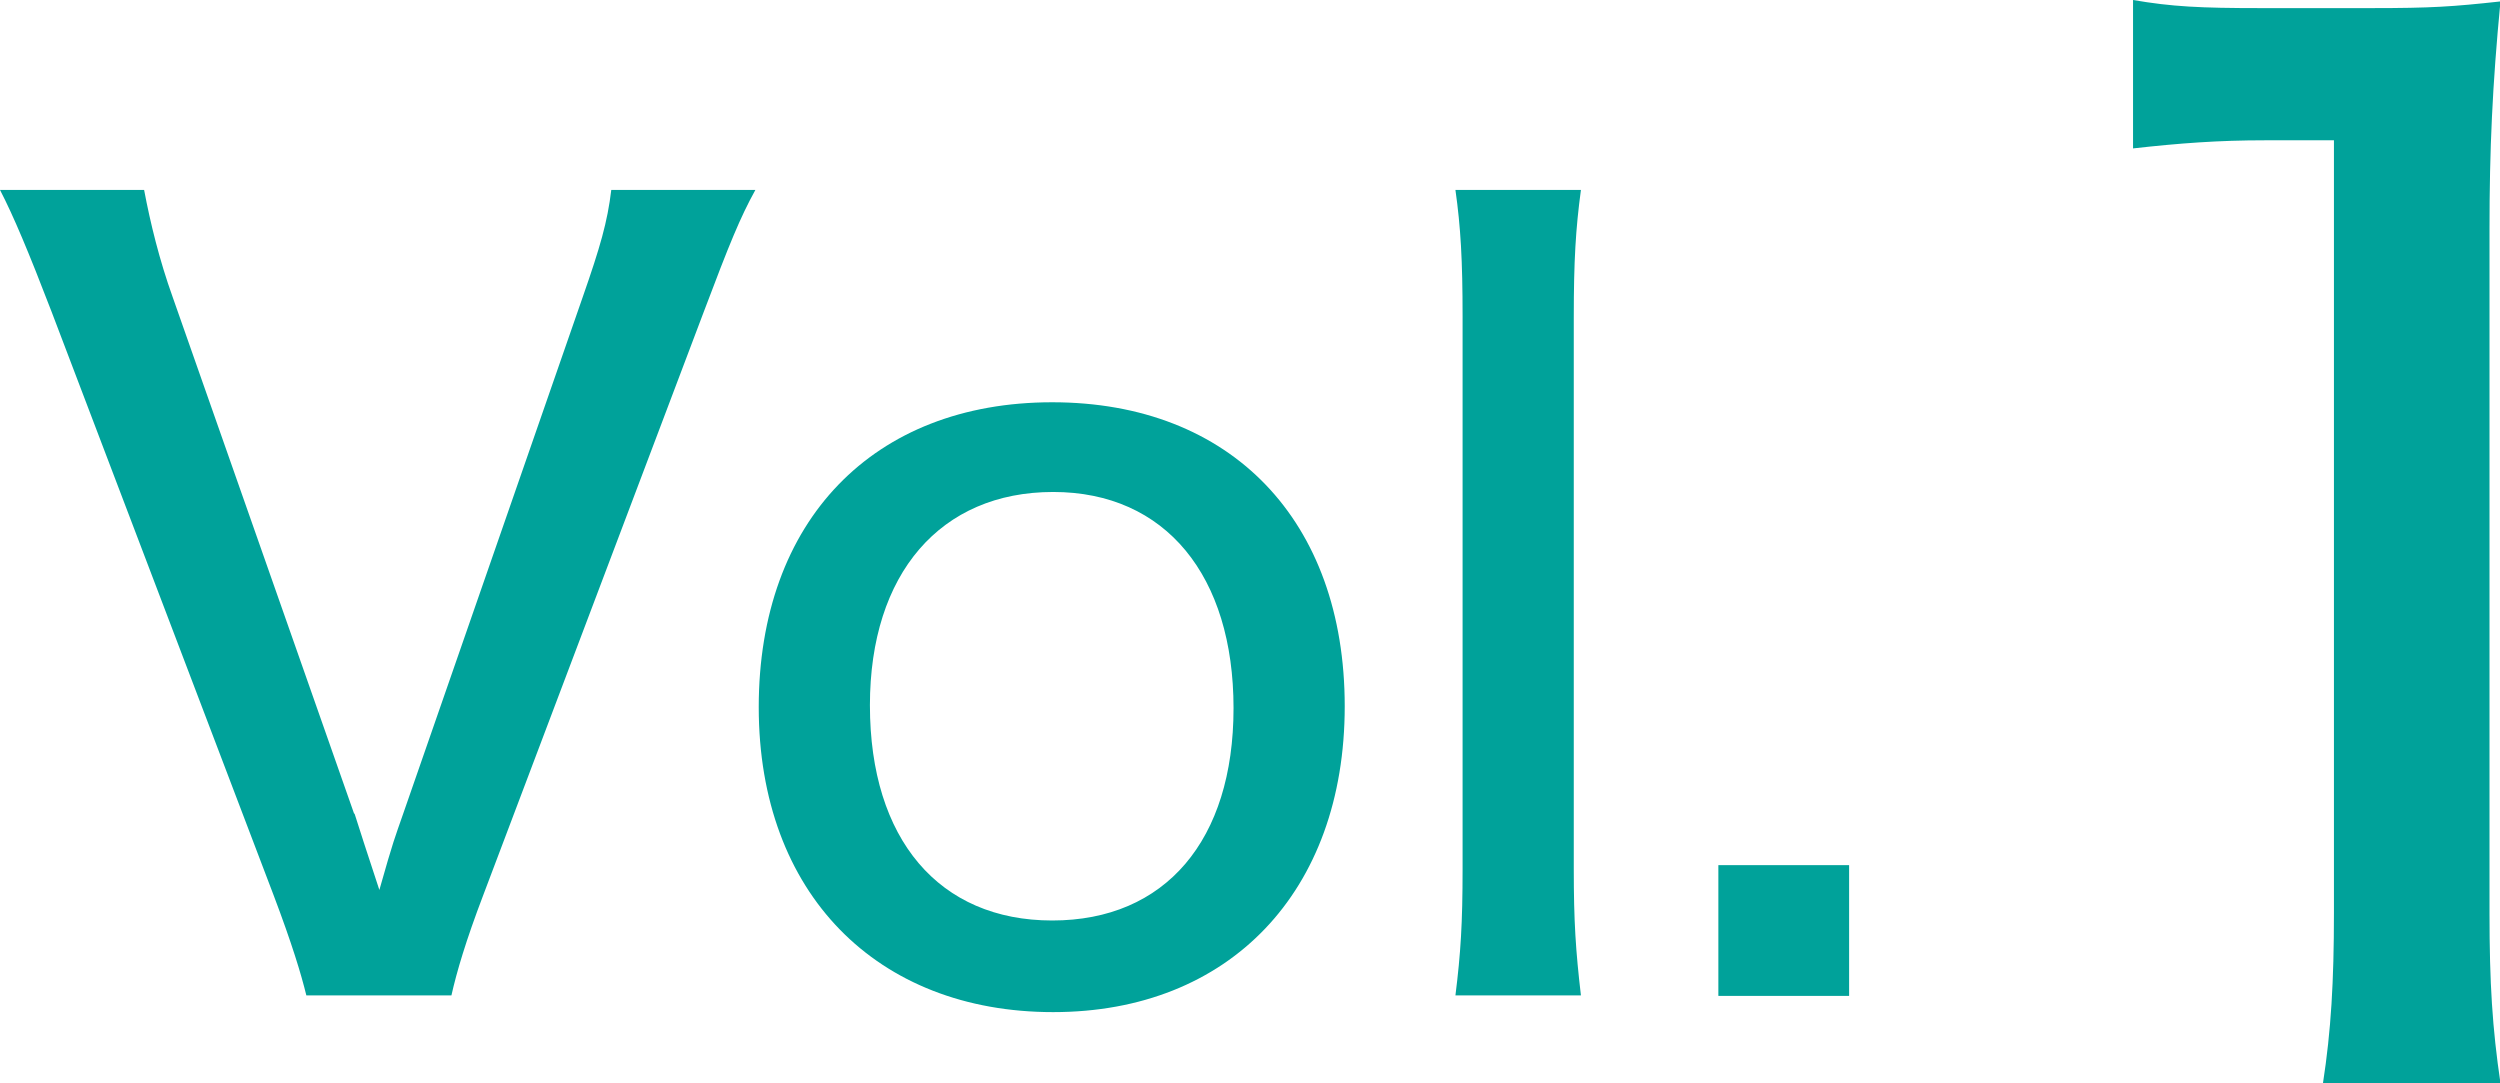
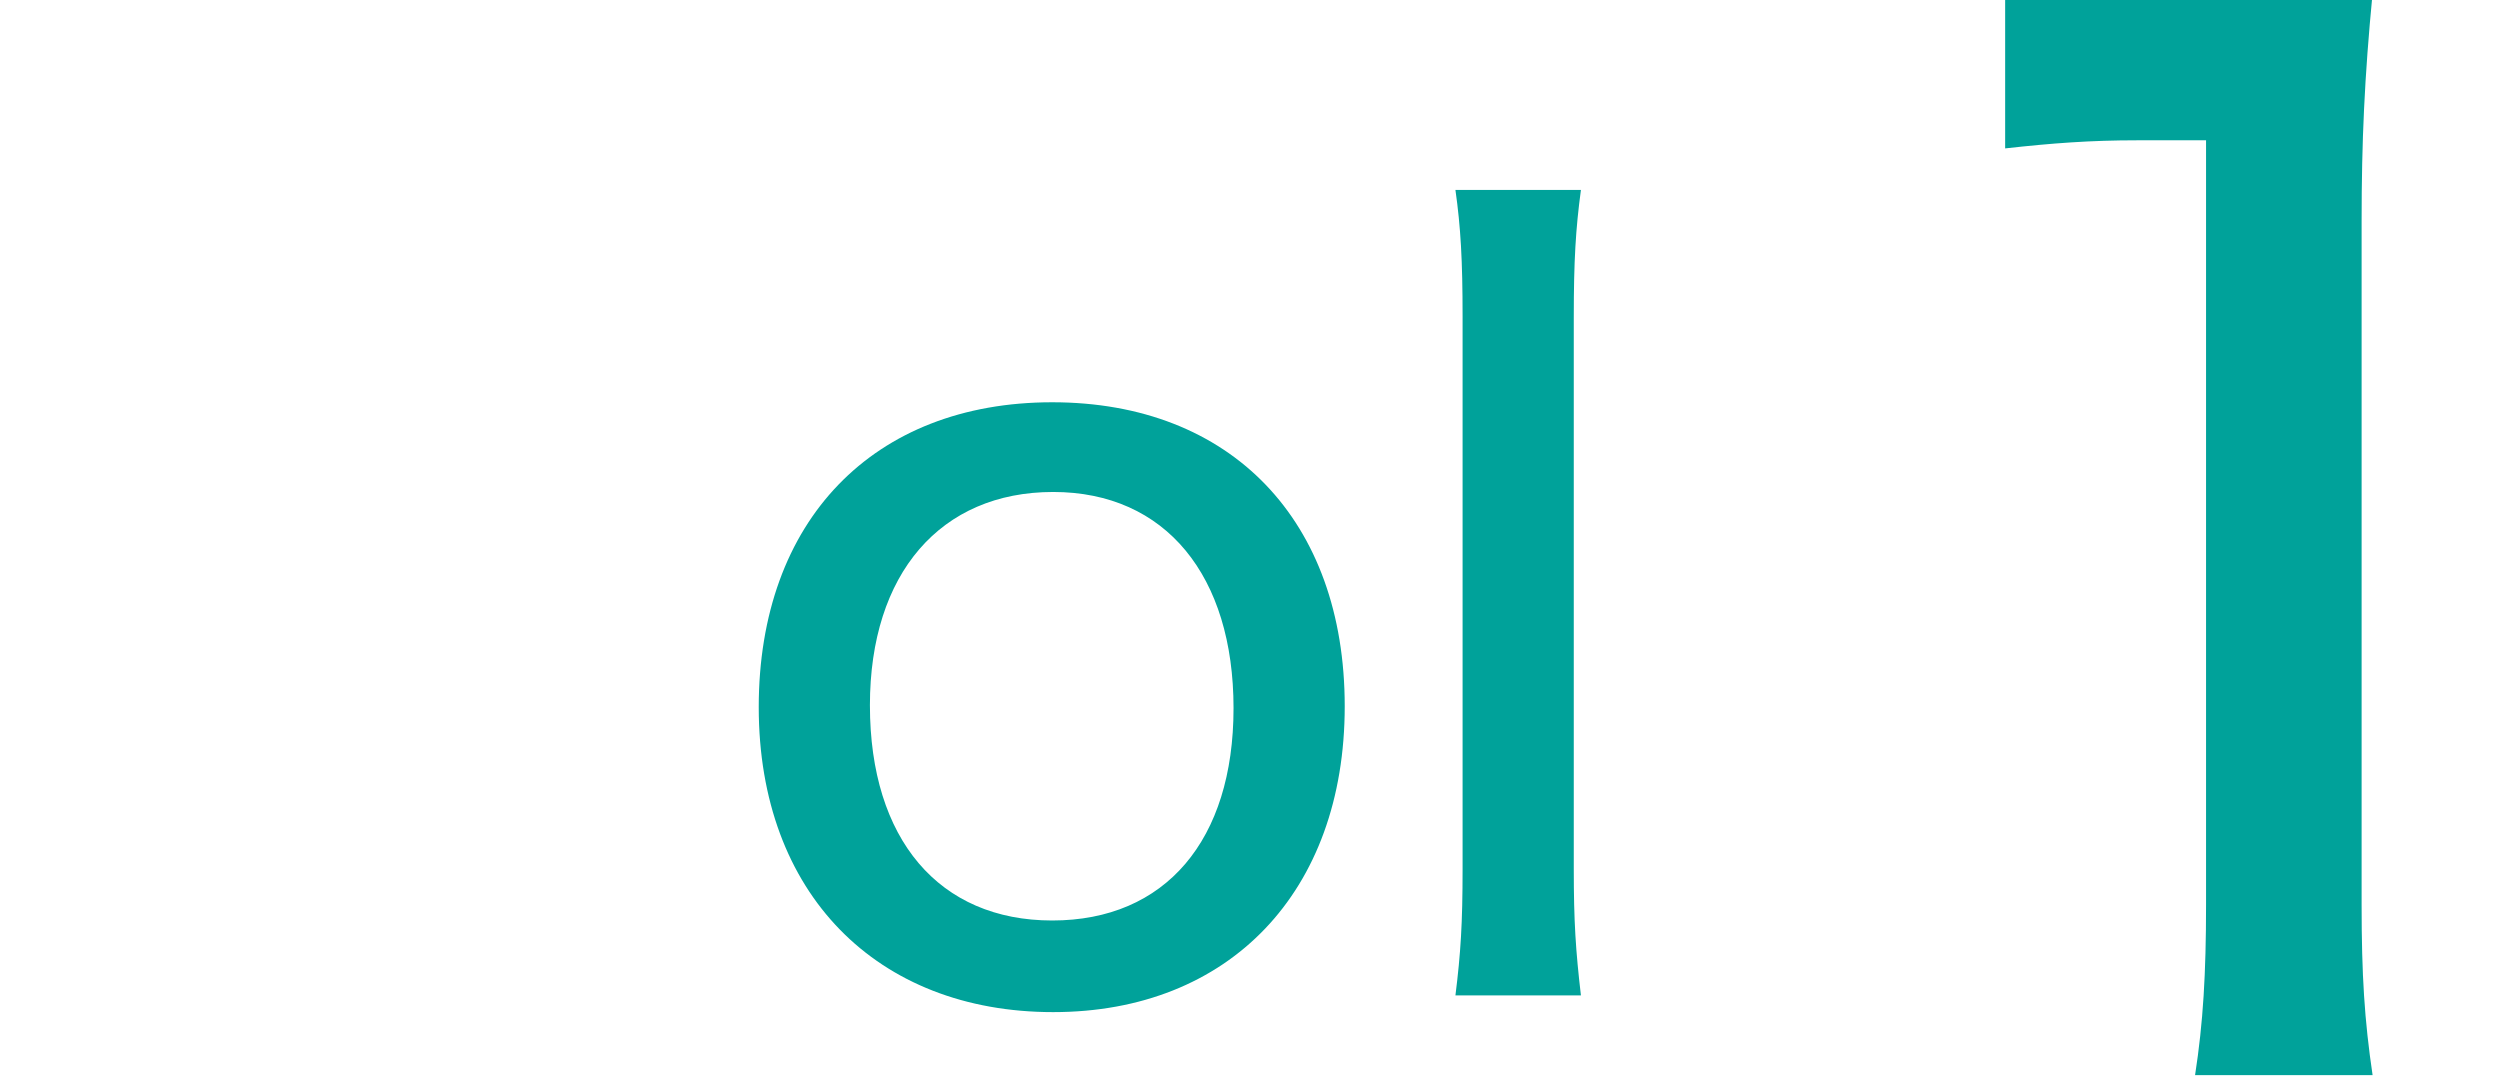
<svg xmlns="http://www.w3.org/2000/svg" viewBox="0 0 52.39 22.7">
  <defs>
    <style>.d{fill:#00a29a;}</style>
  </defs>
  <g id="a" />
  <g id="b">
    <g id="c">
      <g>
-         <path class="d" d="M7.43,17.05c.09,.28,.26,.82,.52,1.6,.3-1.06,.32-1.08,.5-1.6l3.76-10.82c.37-1.06,.52-1.58,.6-2.25h3.02c-.32,.58-.54,1.12-1.08,2.55l-4.62,12.22c-.37,.97-.56,1.62-.67,2.11h-3.04c-.11-.45-.3-1.08-.69-2.11L1.08,6.53c-.48-1.25-.8-2.01-1.08-2.55H3.02c.13,.69,.32,1.47,.6,2.25l3.8,10.82Z" />
        <path class="d" d="M15.9,14.82c0-3.91,2.4-6.39,6.15-6.39s6.13,2.48,6.13,6.37-2.42,6.41-6.11,6.41-6.17-2.48-6.17-6.39Zm2.33-.04c0,2.81,1.45,4.51,3.82,4.51s3.8-1.68,3.8-4.45-1.42-4.53-3.78-4.53-3.84,1.71-3.84,4.47Z" />
        <path class="d" d="M33.13,3.98c-.11,.82-.15,1.47-.15,2.68v11.55c0,1.1,.04,1.71,.15,2.65h-2.63c.11-.88,.15-1.51,.15-2.65V6.64c0-1.19-.04-1.88-.15-2.66h2.63Z" />
-         <path class="d" d="M38.75,18.13v2.74h-2.74v-2.74h2.74Z" />
-         <path class="d" d="M44.7,0c.81,.14,1.41,.17,2.68,.17h2.31c1.27,0,1.7-.03,2.71-.14-.17,1.76-.23,3.11-.23,4.78v14.32c0,1.47,.06,2.42,.23,3.57h-3.72c.17-1.1,.23-2.13,.23-3.57V2.94h-1.44c-.98,0-1.79,.06-2.77,.17V0Z" />
+         <path class="d" d="M44.7,0h2.31c1.27,0,1.7-.03,2.71-.14-.17,1.76-.23,3.11-.23,4.78v14.32c0,1.47,.06,2.42,.23,3.57h-3.72c.17-1.1,.23-2.13,.23-3.57V2.94h-1.44c-.98,0-1.79,.06-2.77,.17V0Z" />
      </g>
    </g>
  </g>
</svg>